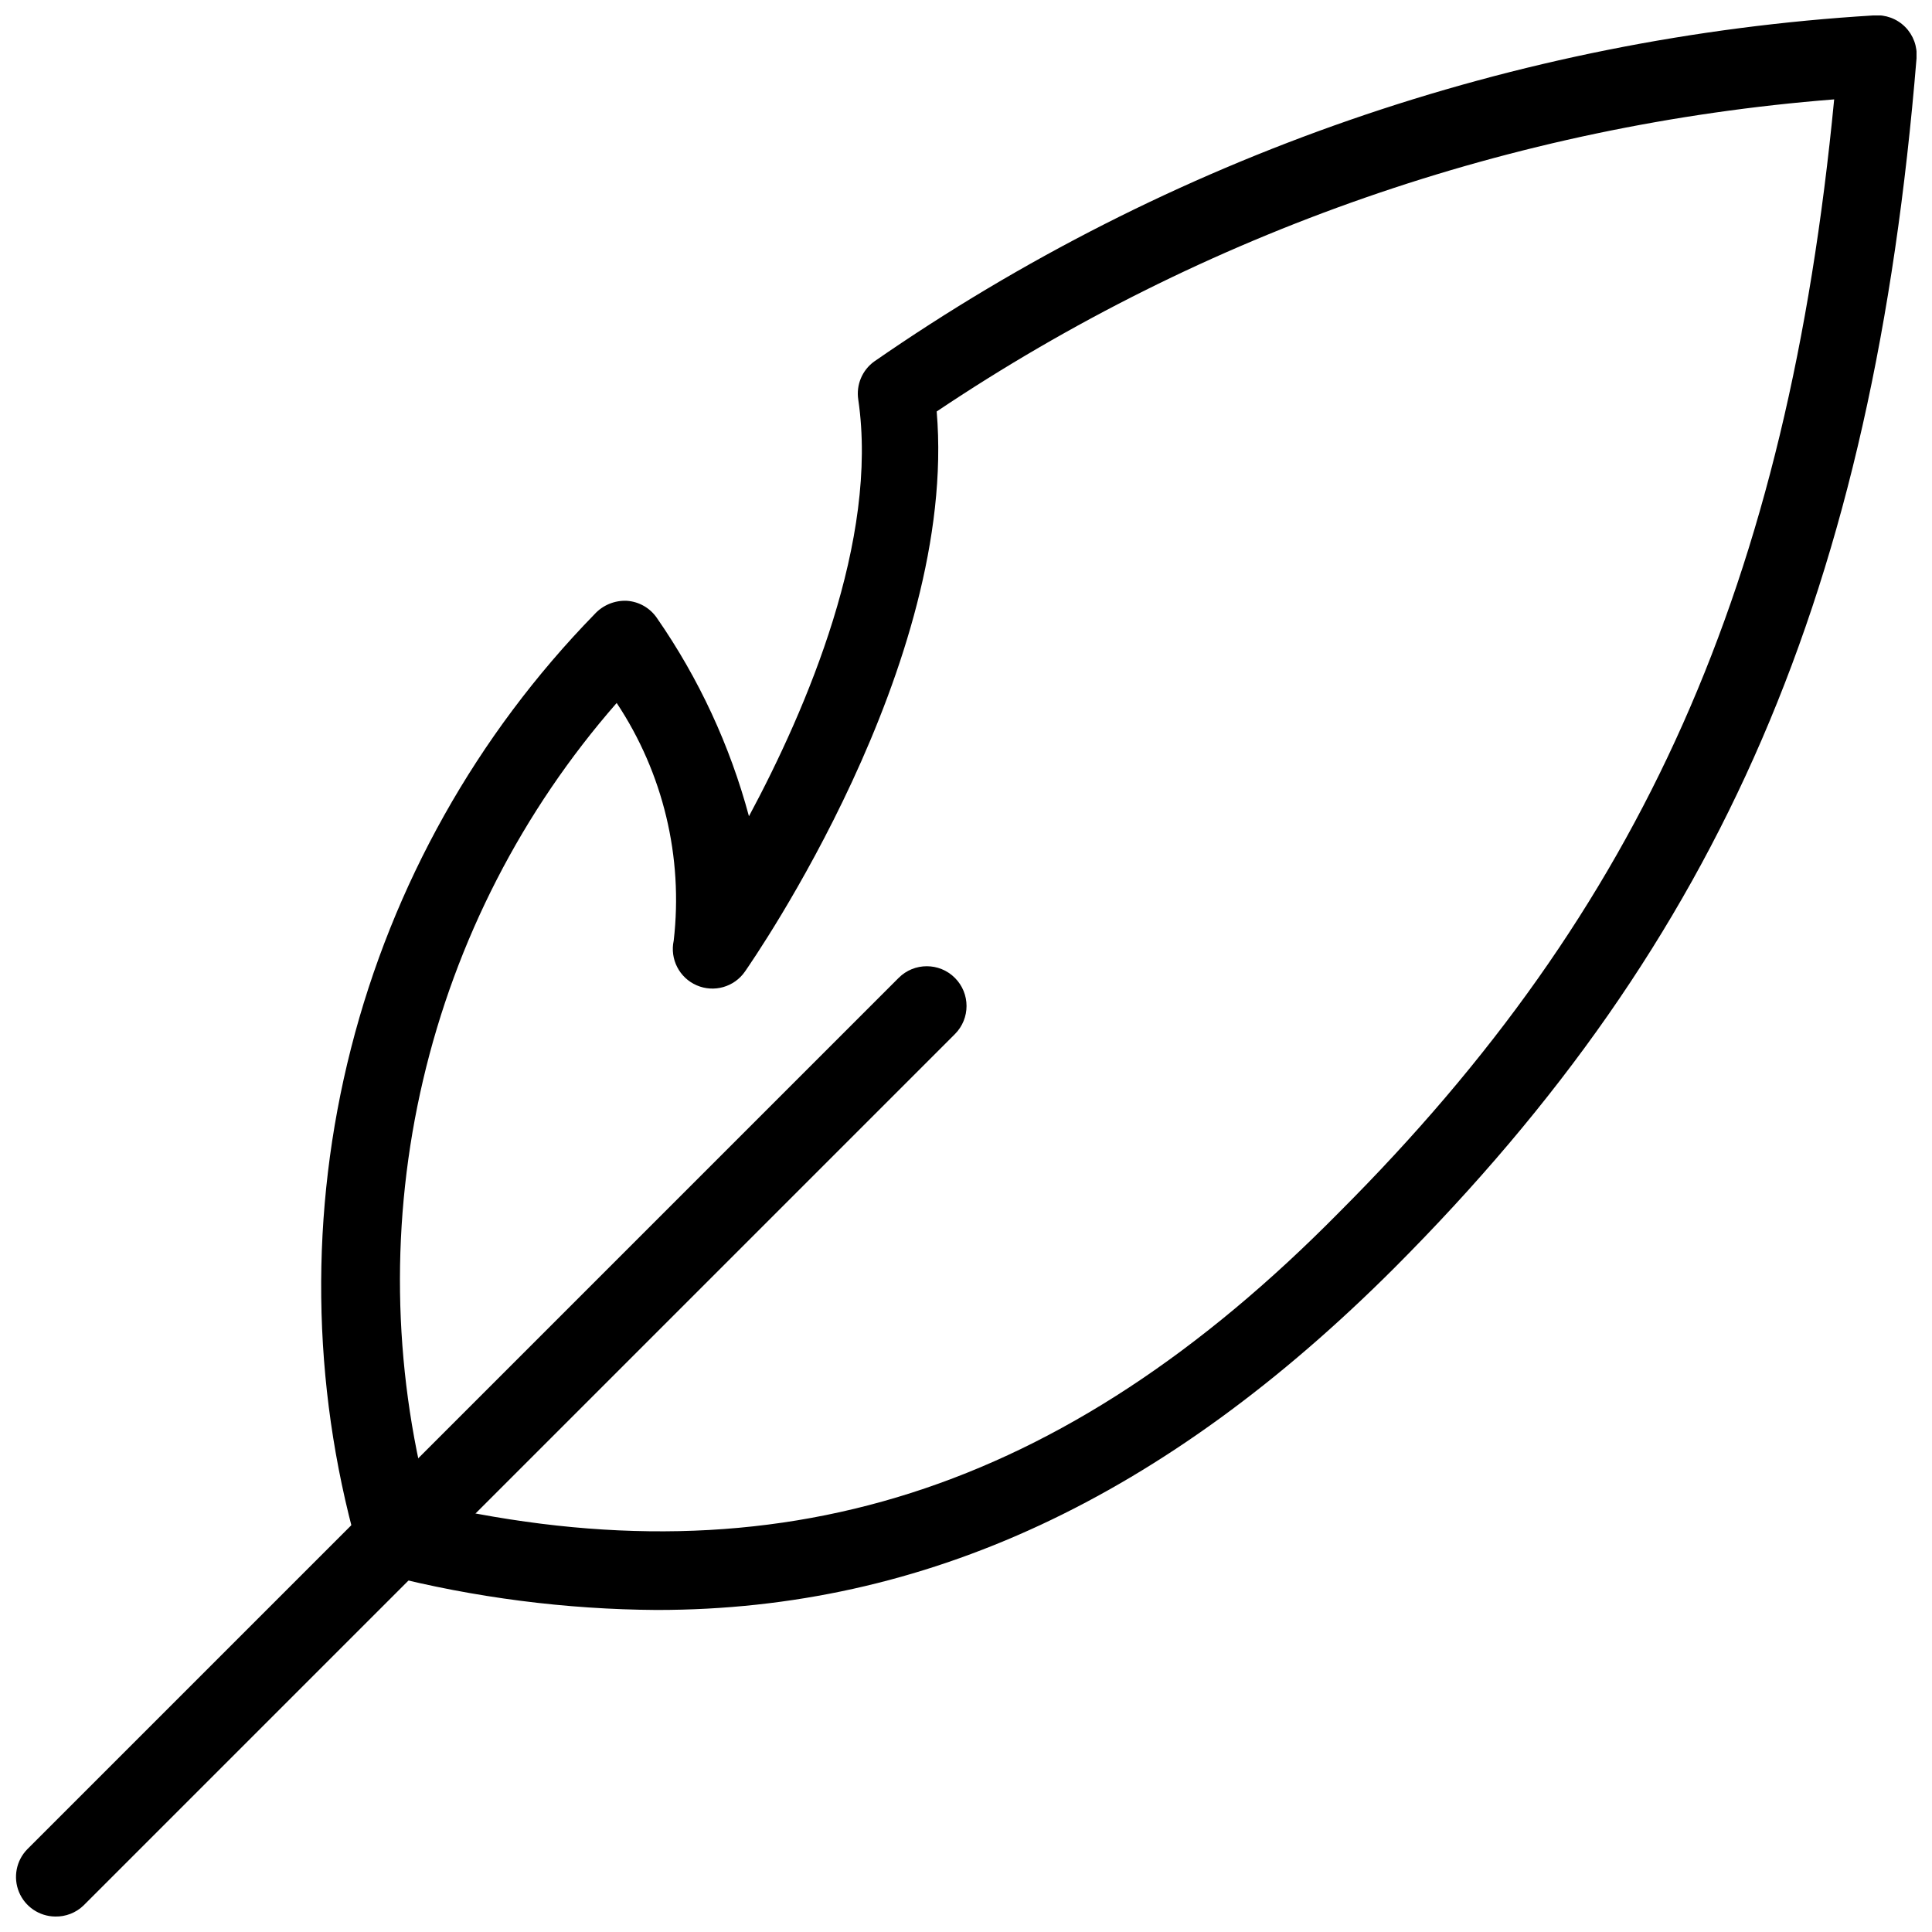
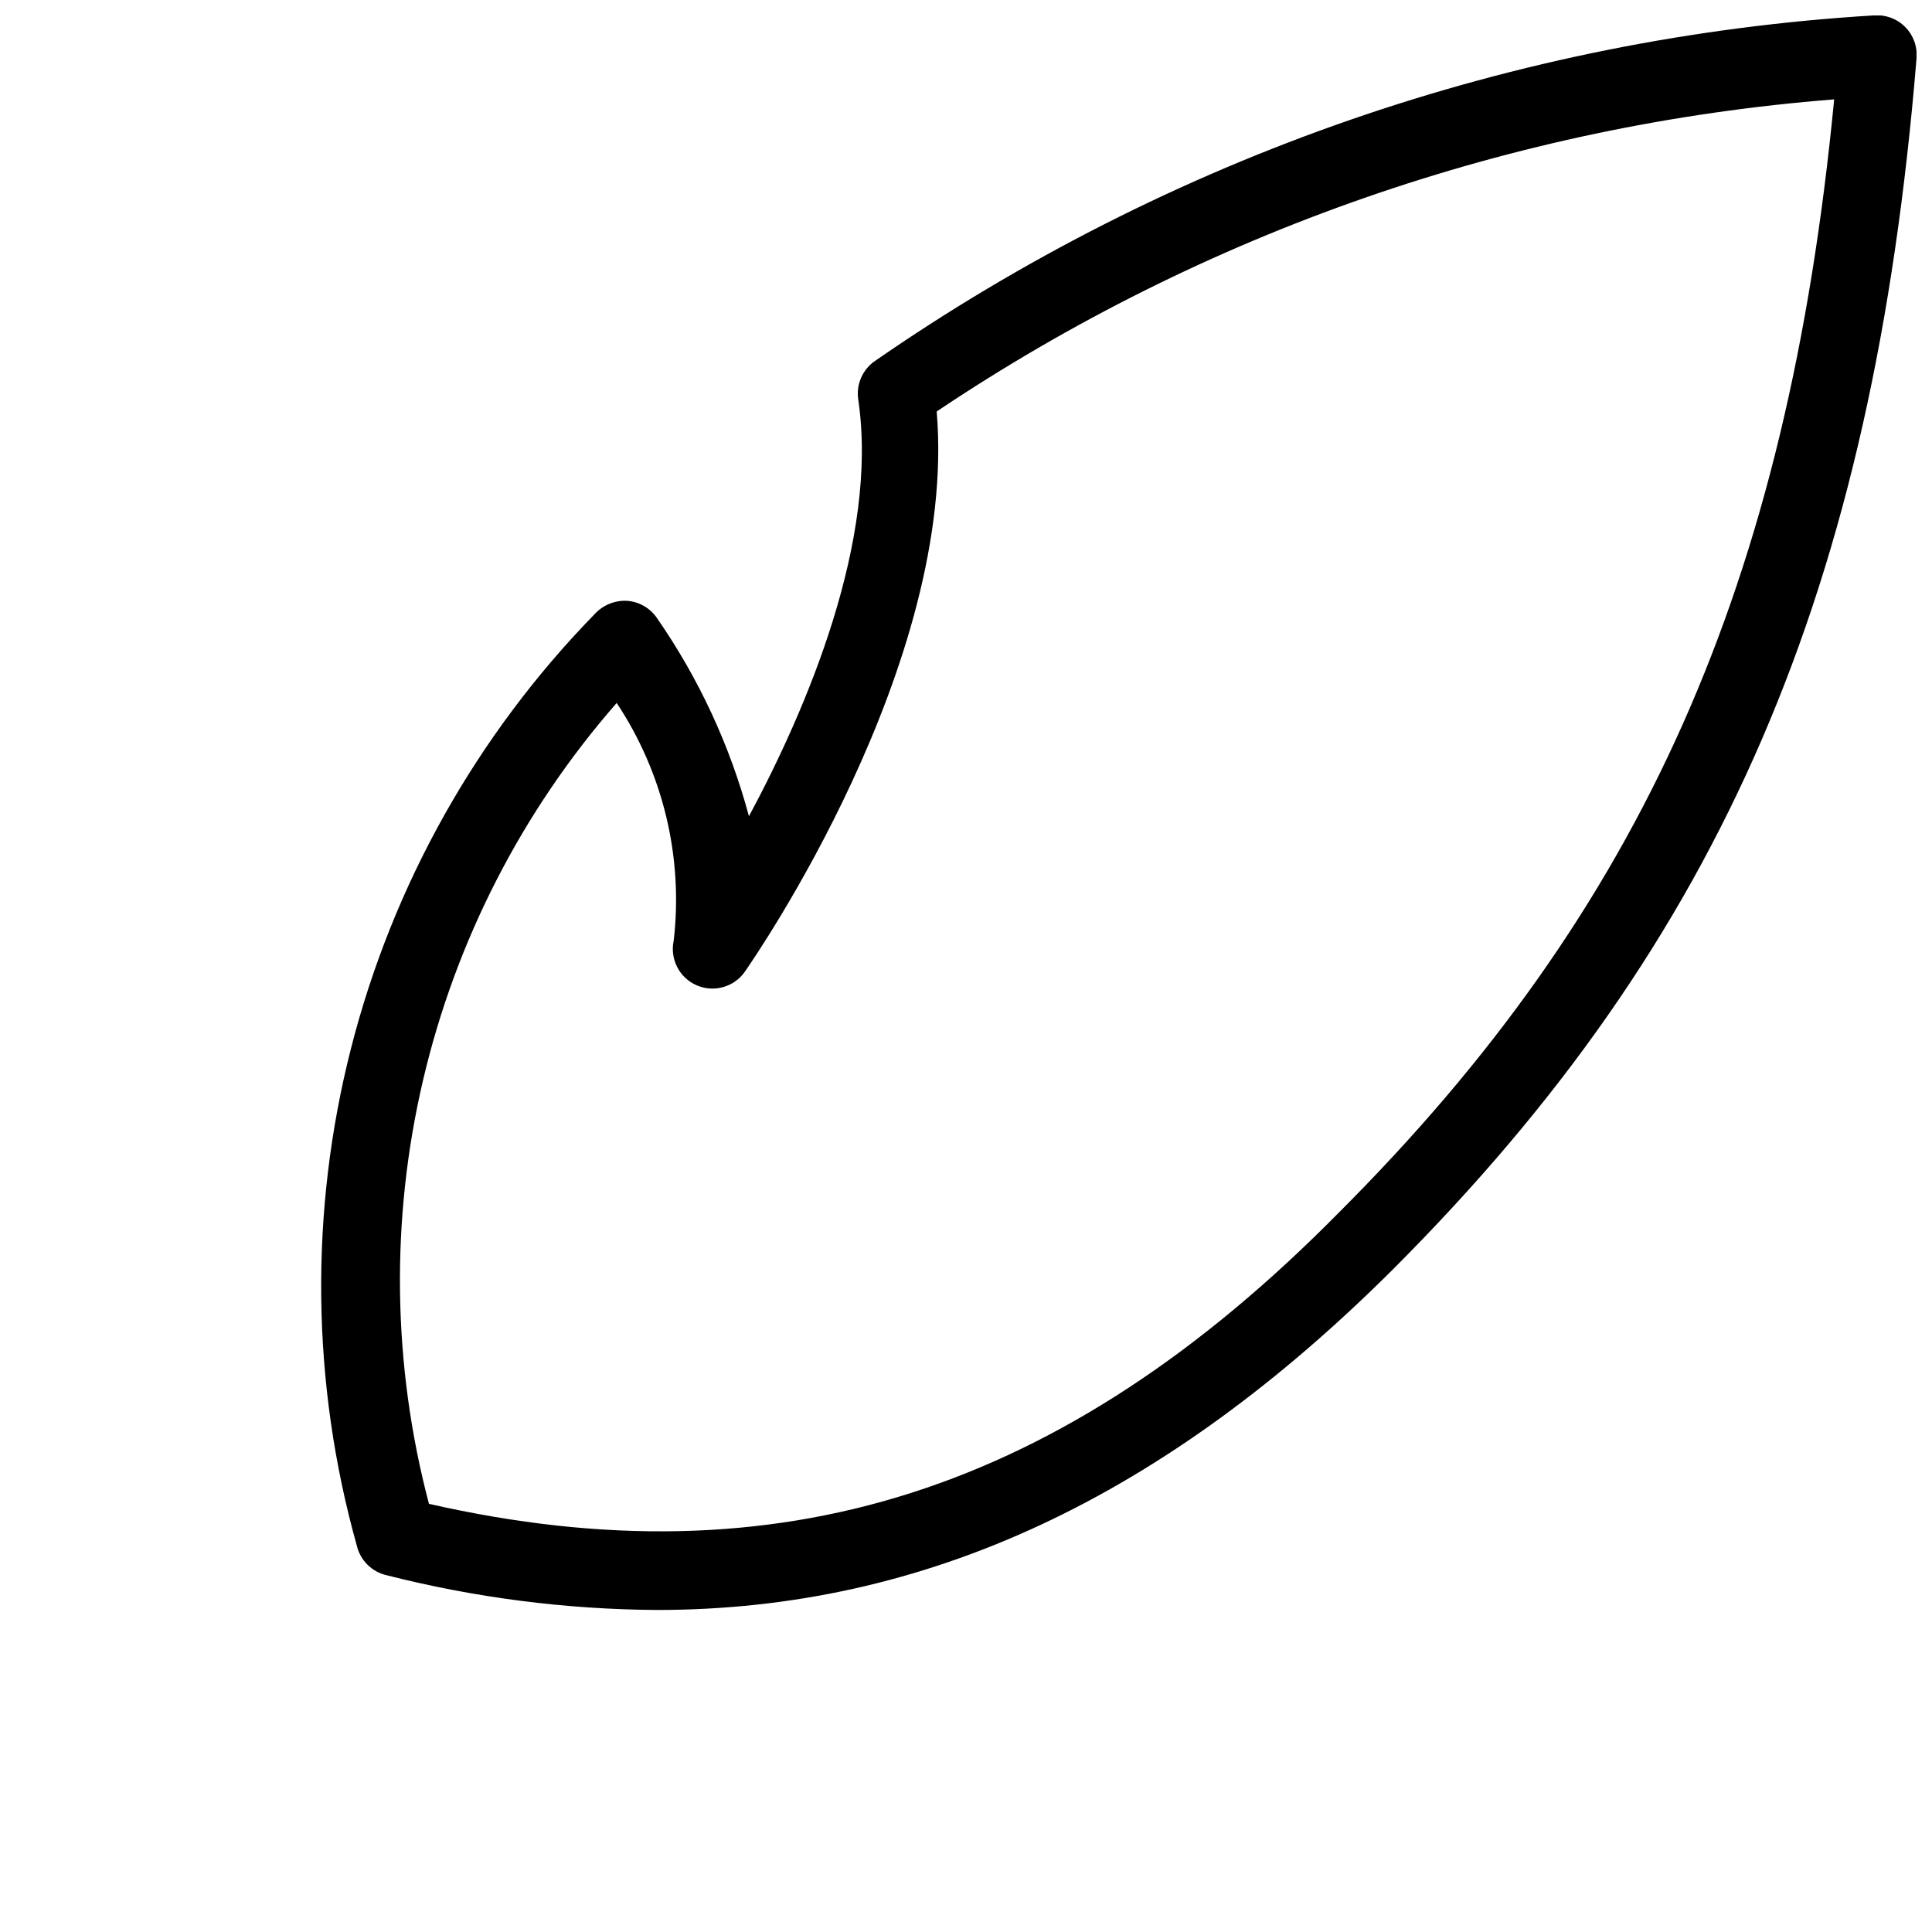
<svg xmlns="http://www.w3.org/2000/svg" width="800px" height="800px" version="1.1" viewBox="144 144 512 512">
  <defs>
    <clipPath id="b">
-       <path d="m148.09 400h252.91v251.9h-252.91z" />
-     </clipPath>
+       </clipPath>
    <clipPath id="a">
      <path d="m229 148.09h422.9v422.91h-422.9z" />
    </clipPath>
  </defs>
  <g>
    <g clip-path="url(#b)">
-       <path d="m158.59 651.9c-4.199-0.059-7.961-2.613-9.559-6.496-1.598-3.887-0.73-8.348 2.211-11.348l230.91-230.91v0.004c4.113-4.117 10.789-4.117 14.902 0 4.117 4.113 4.117 10.789 0 14.902l-230.91 230.91h0.004c-2.023 1.953-4.746 3.012-7.559 2.938z" />
-     </g>
+       </g>
    <g clip-path="url(#a)">
      <path d="m318.13 570.66c-24.215-0.152-48.324-3.254-71.793-9.238-3.844-0.918-6.848-3.922-7.766-7.766-12.066-43.059-12.598-88.531-1.543-131.86 11.051-43.328 33.301-82.988 64.52-115.01 2.191-2.414 5.348-3.723 8.605-3.566 3.231 0.227 6.172 1.93 7.977 4.617 11.07 15.965 19.309 33.719 24.352 52.48 15.324-28.551 34.426-73.262 28.969-110.42-0.594-3.879 1.023-7.769 4.199-10.078 78.246-54.246 169.88-85.977 264.92-91.734 3.078-0.258 6.113 0.852 8.301 3.039 2.184 2.184 3.293 5.219 3.035 8.297-11.547 140.86-51.641 233.64-138.34 320.55-60.879 60.879-124.27 90.688-195.44 90.688zm-60.457-28.129c92.363 20.992 167.94-2.938 241.2-77.25 80.398-80.398 118.82-166.47 131.2-294.94v-0.004c-85.066 6.684-166.98 35.168-237.84 82.711 5.668 66.965-48.492 145.05-50.801 148.41-2.848 4.121-8.211 5.652-12.805 3.66-4.598-1.992-7.144-6.953-6.086-11.848 2.559-22.117-2.797-44.43-15.117-62.977-25.012 28.609-42.629 62.918-51.301 99.918-8.676 37.004-8.141 75.566 1.551 112.31z" />
    </g>
  </g>
</svg>